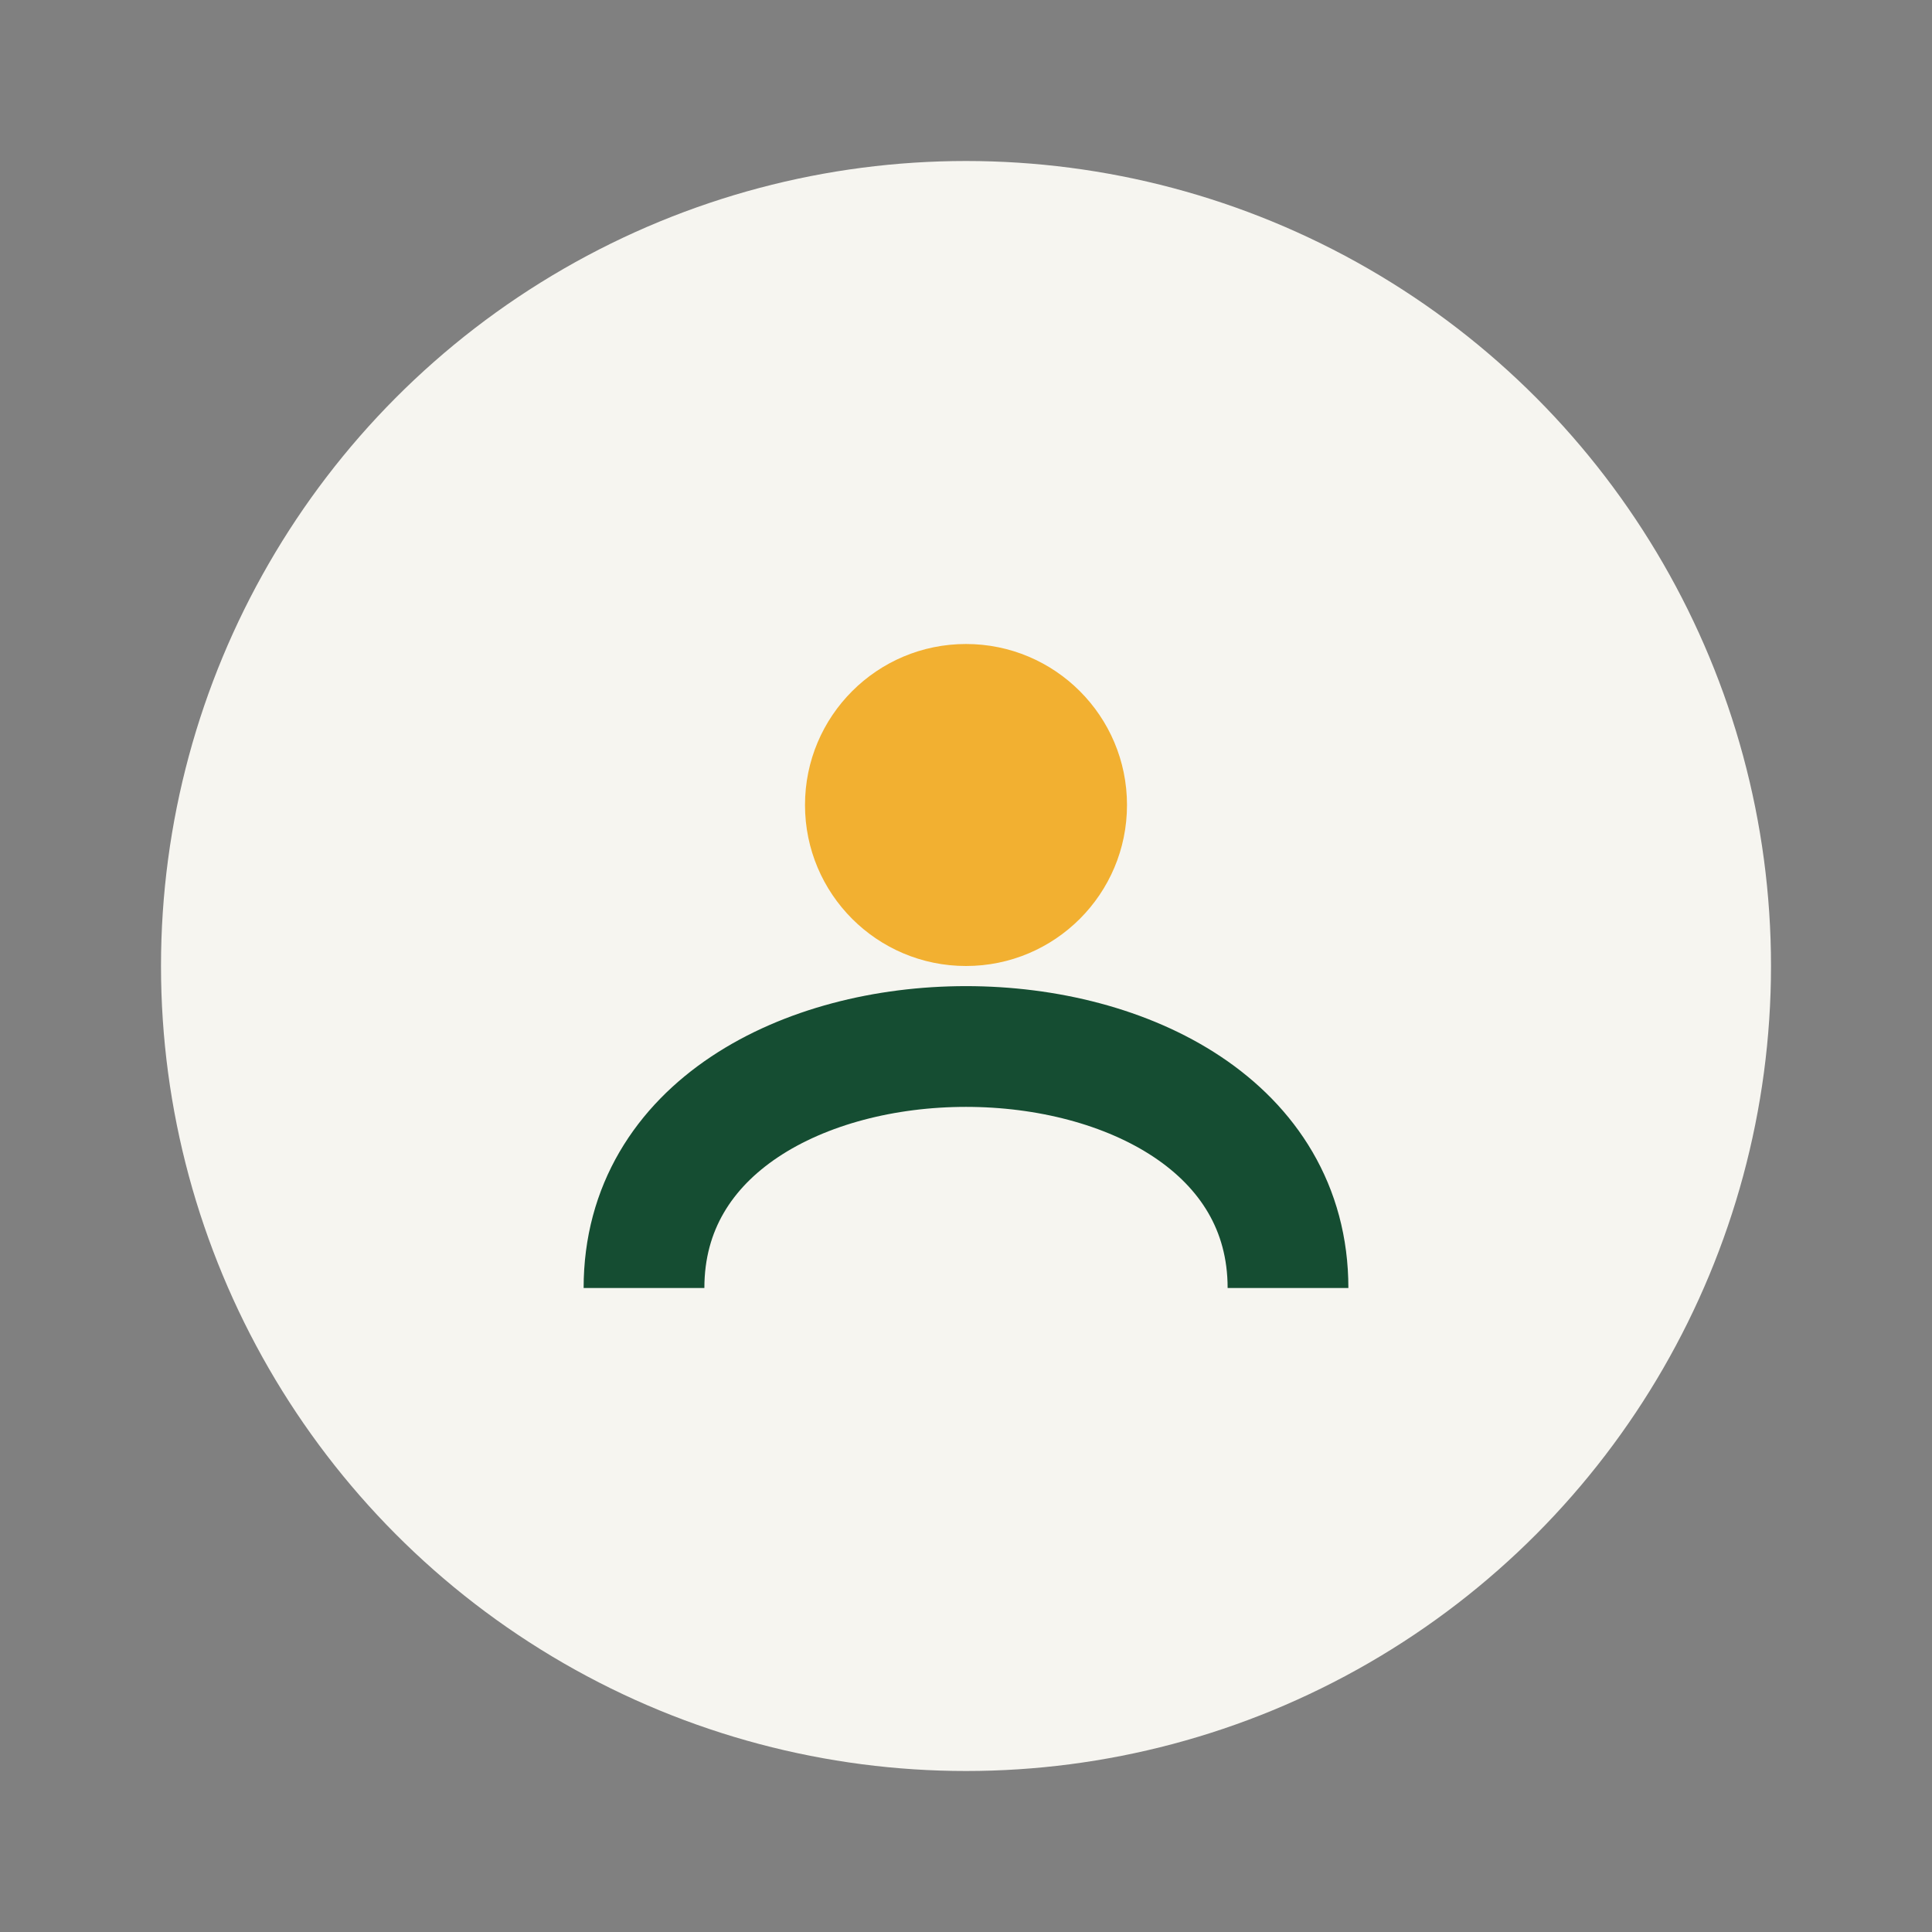
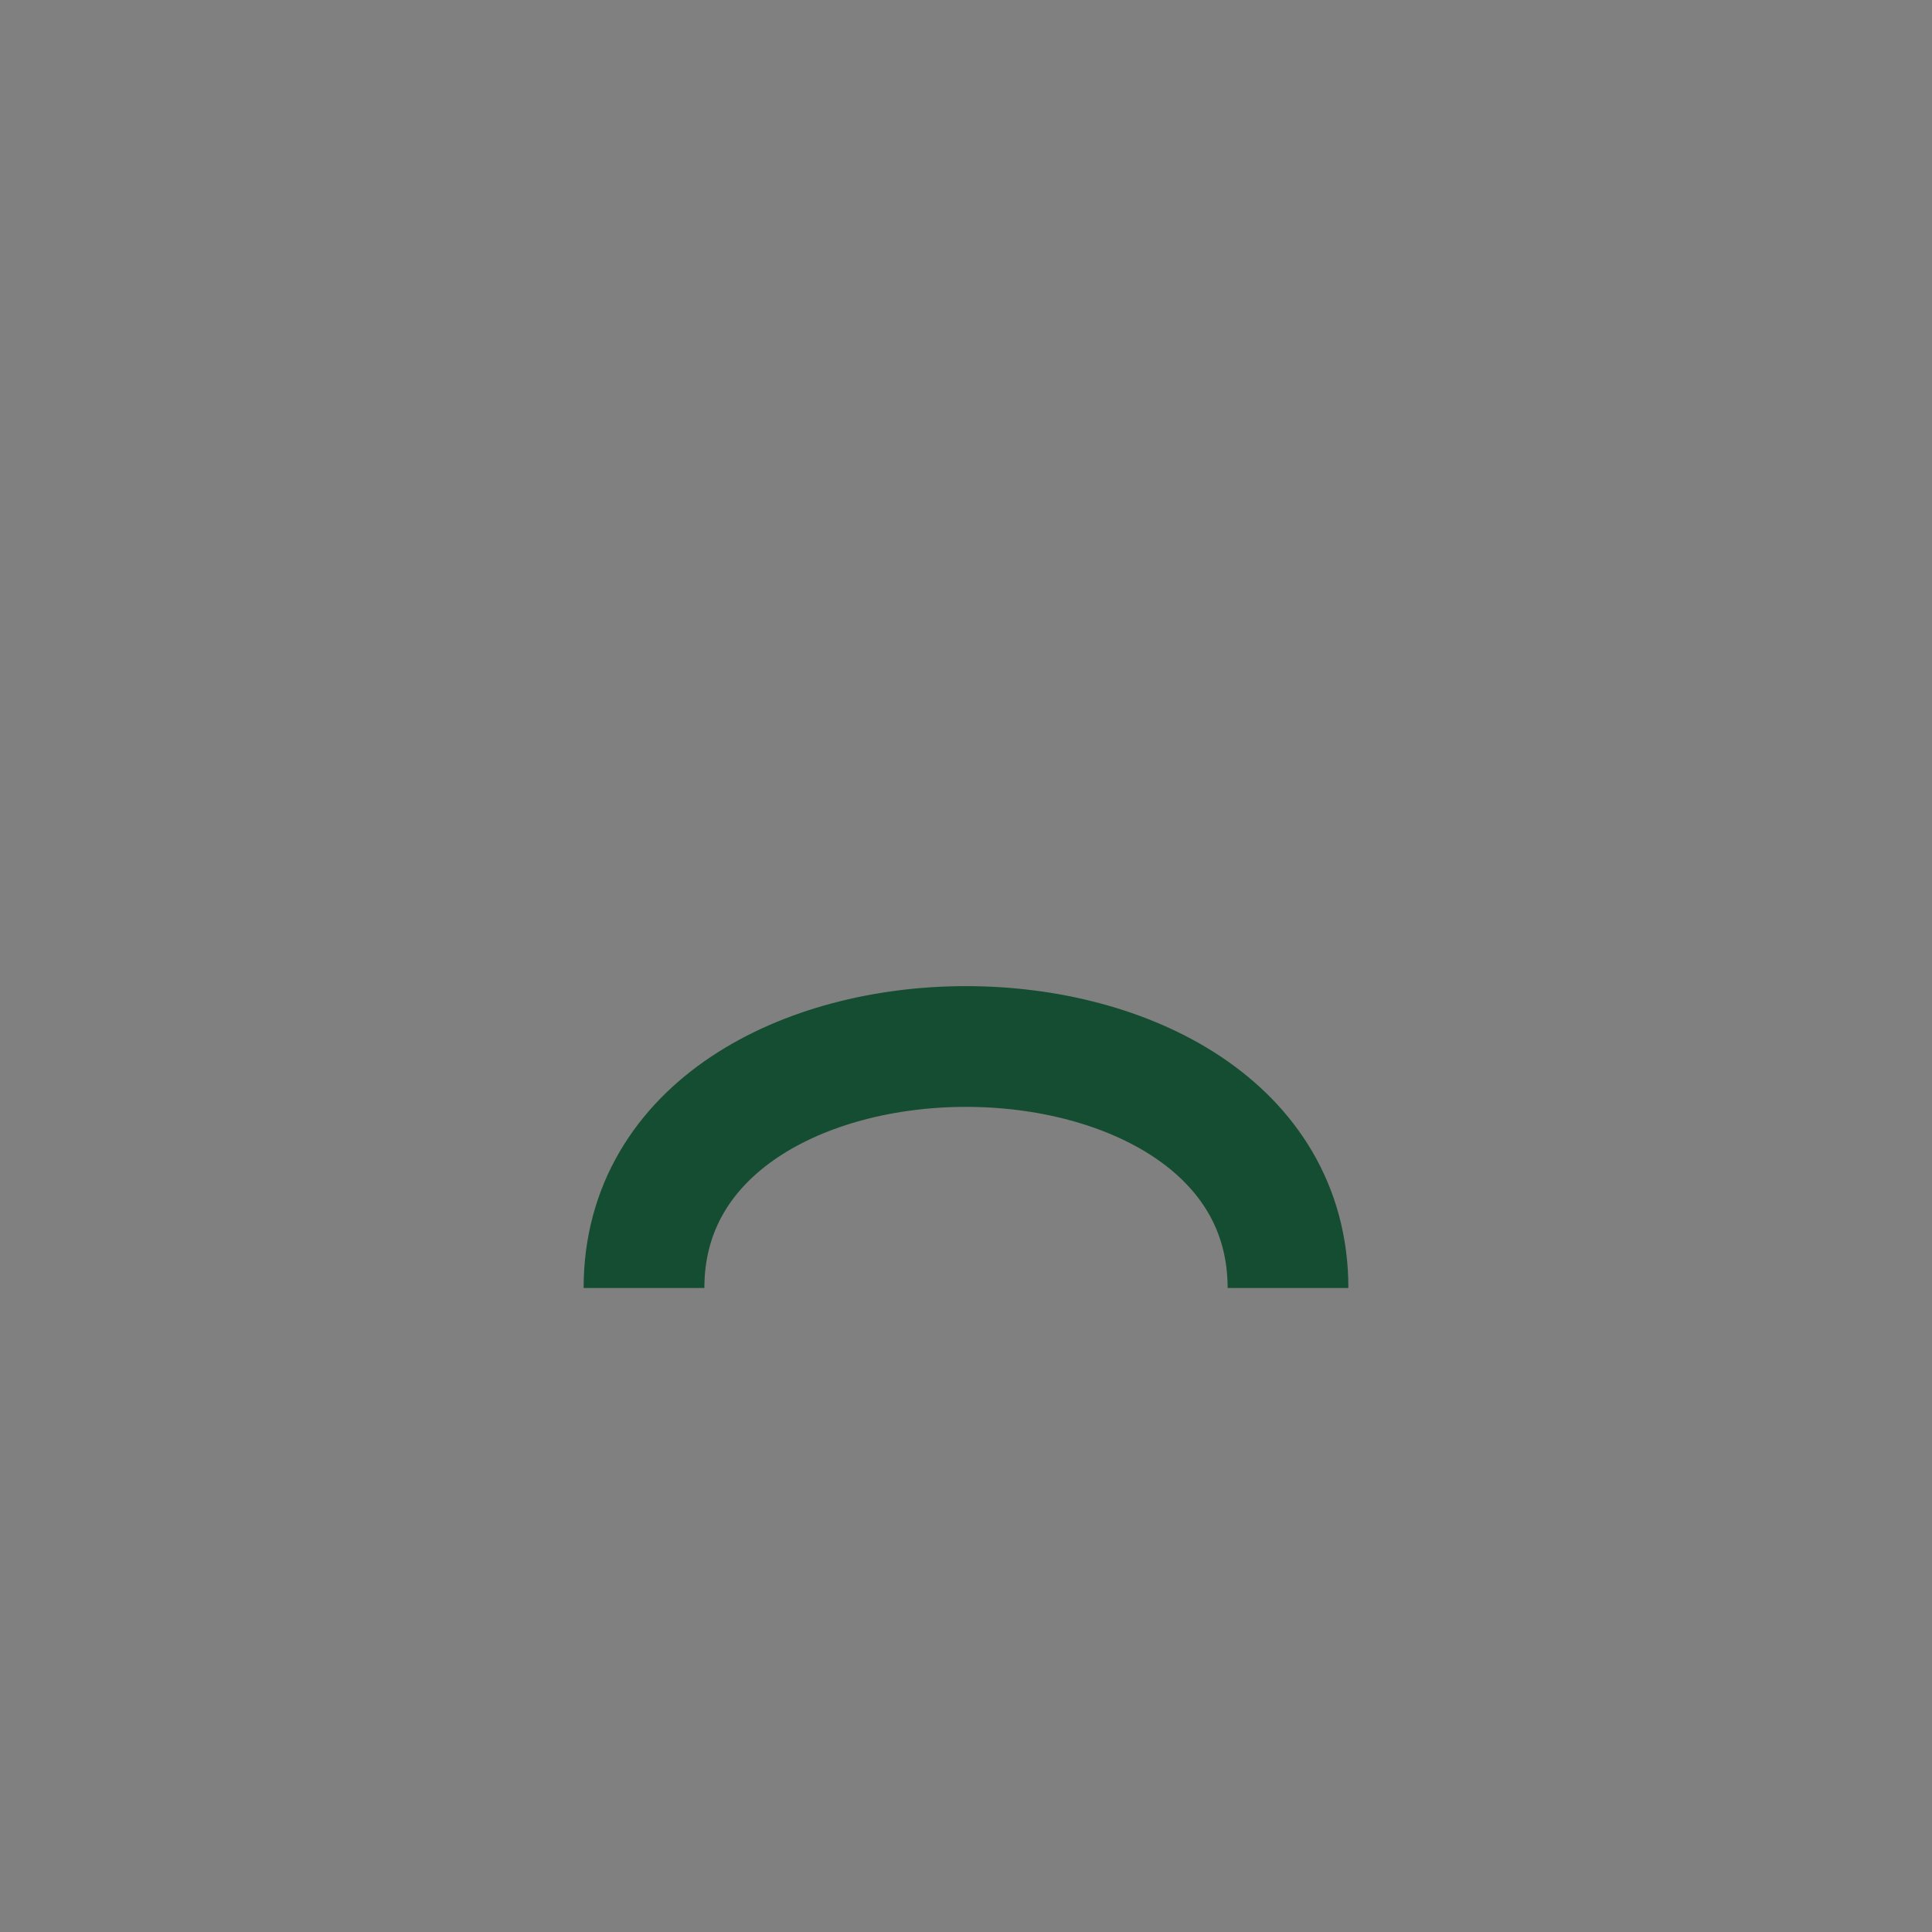
<svg xmlns="http://www.w3.org/2000/svg" width="24" height="24" viewBox="0 0 24 24">
  <rect x="0" y="0" width="24" height="24" fill="#808080" stroke="none" />
-   <circle cx="12" cy="12" r="10" fill="#F6F5F0" />
  <path d="M8 16c0-2 2-3 4-3s4 1 4 3" stroke="#154D32" stroke-width="1.5" fill="none" />
-   <circle cx="12" cy="10" r="2" fill="#F2B031" />
</svg>